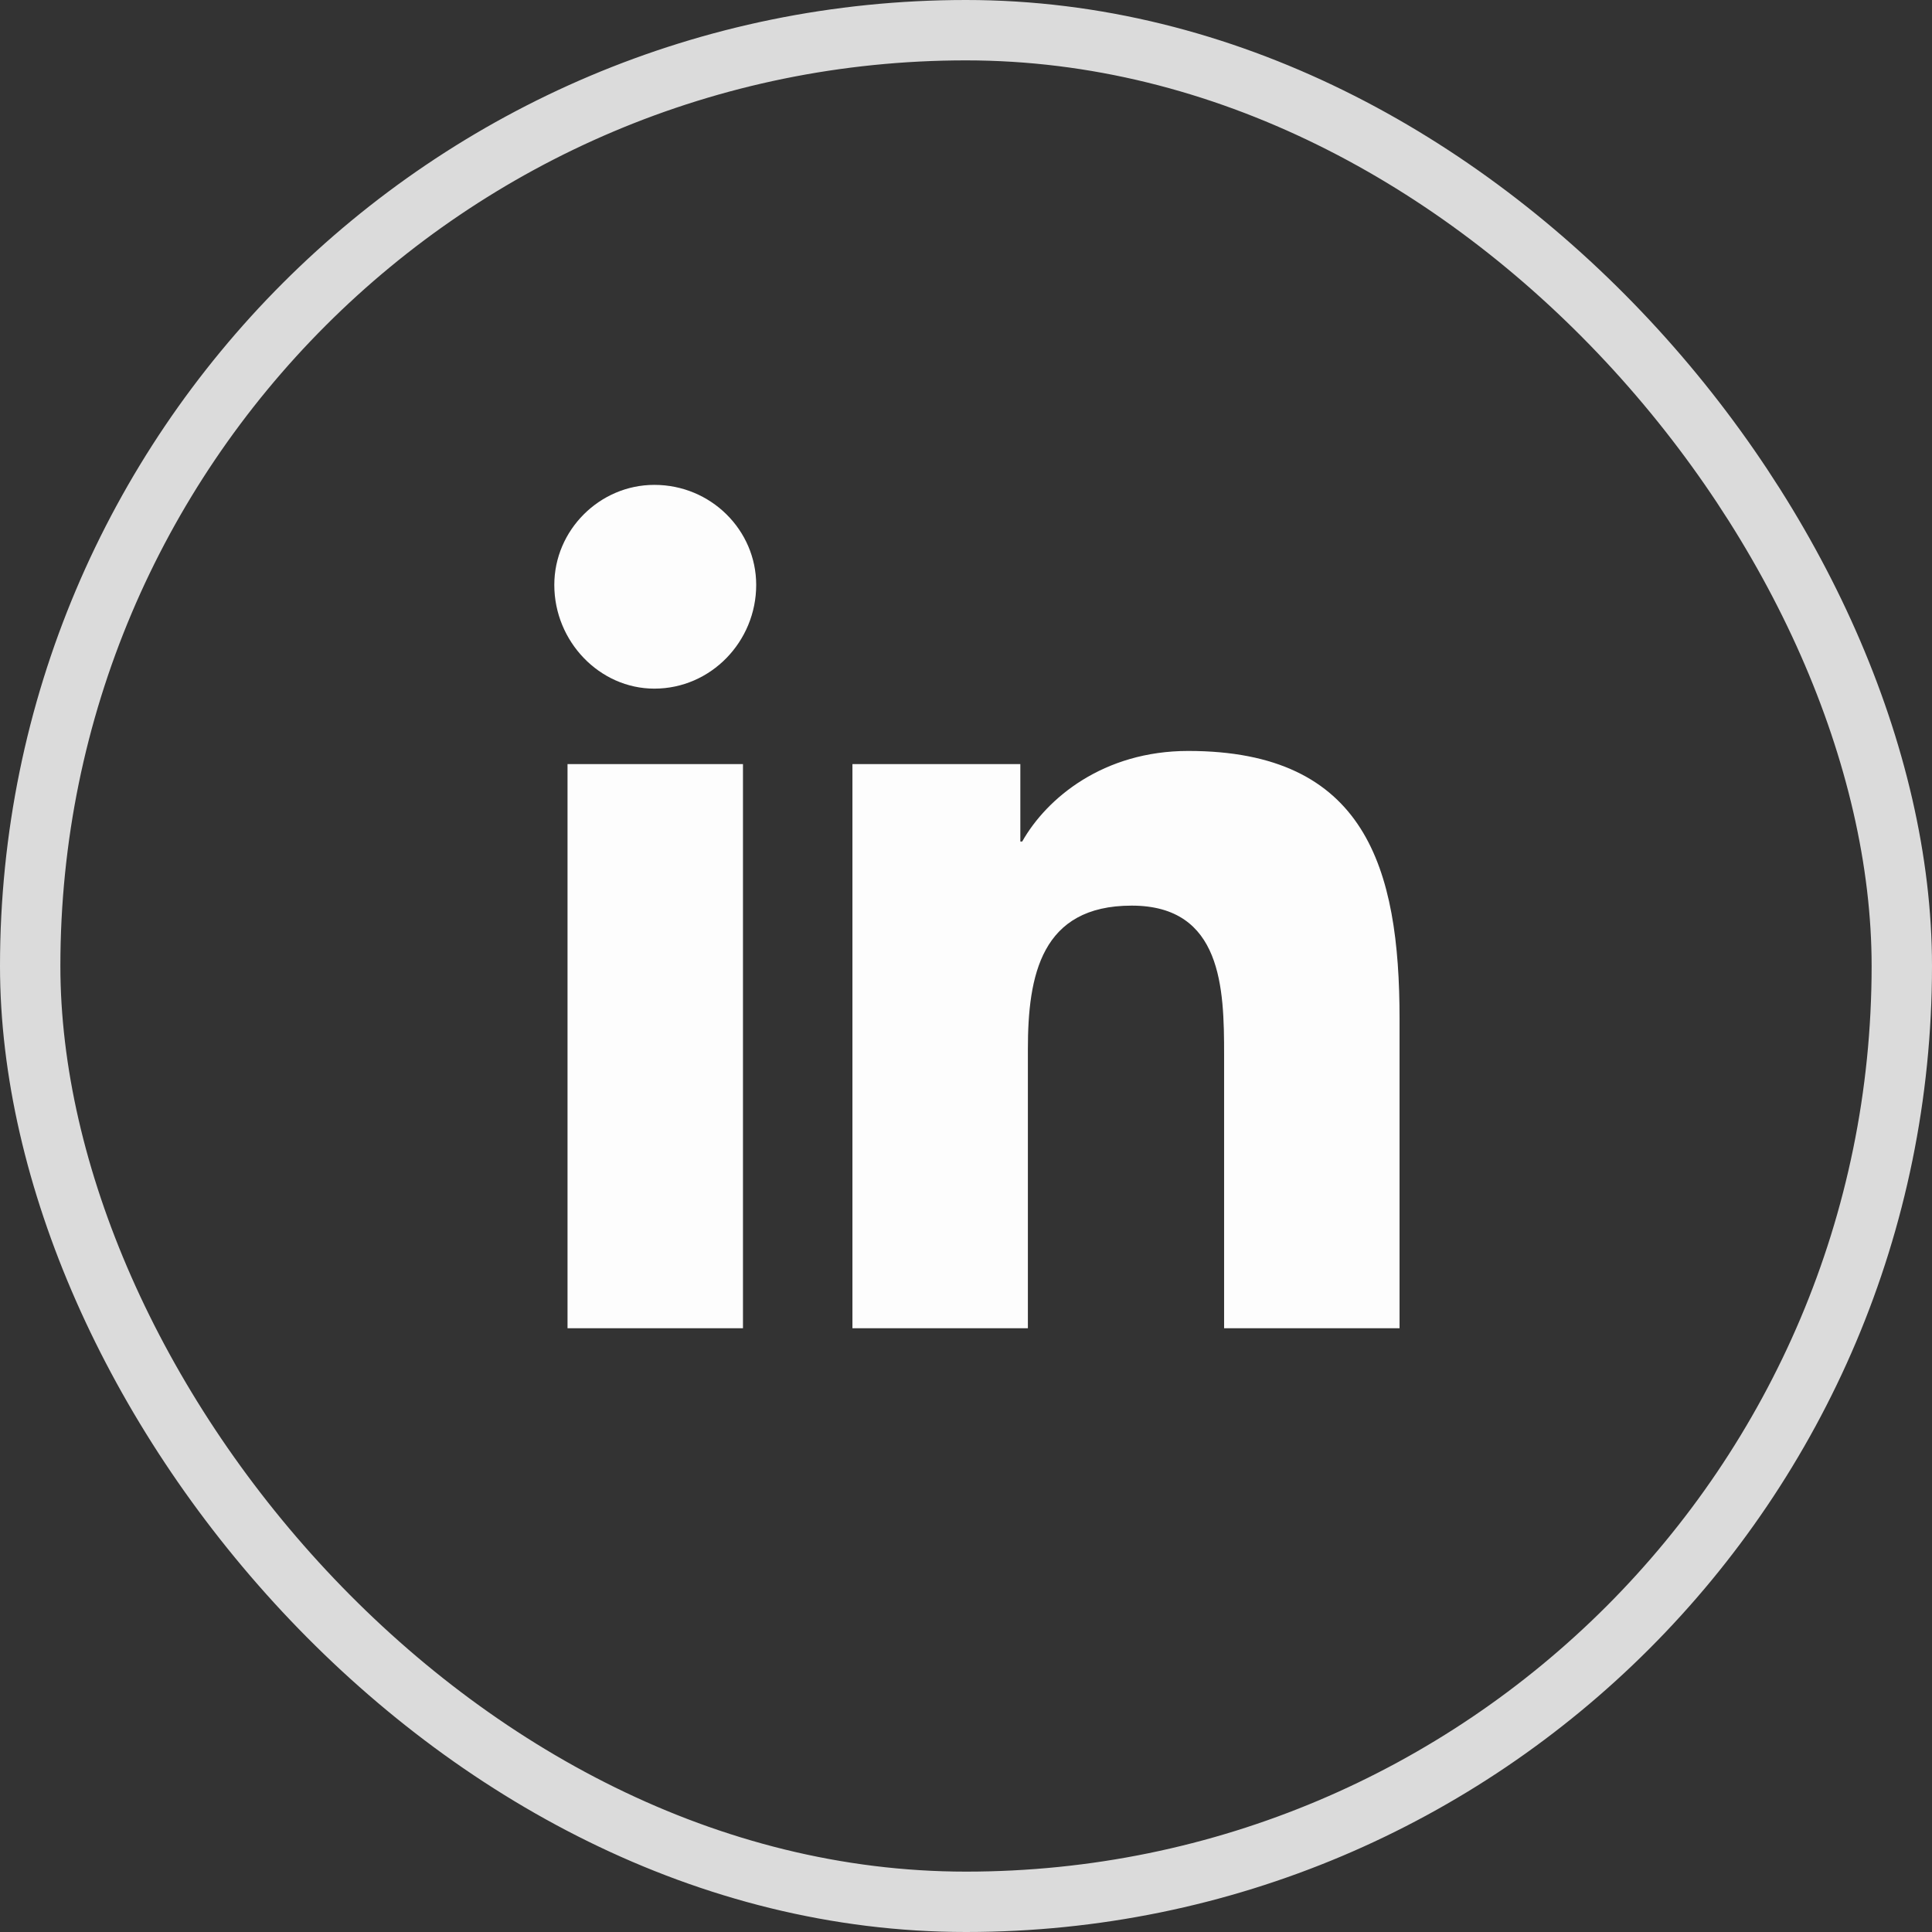
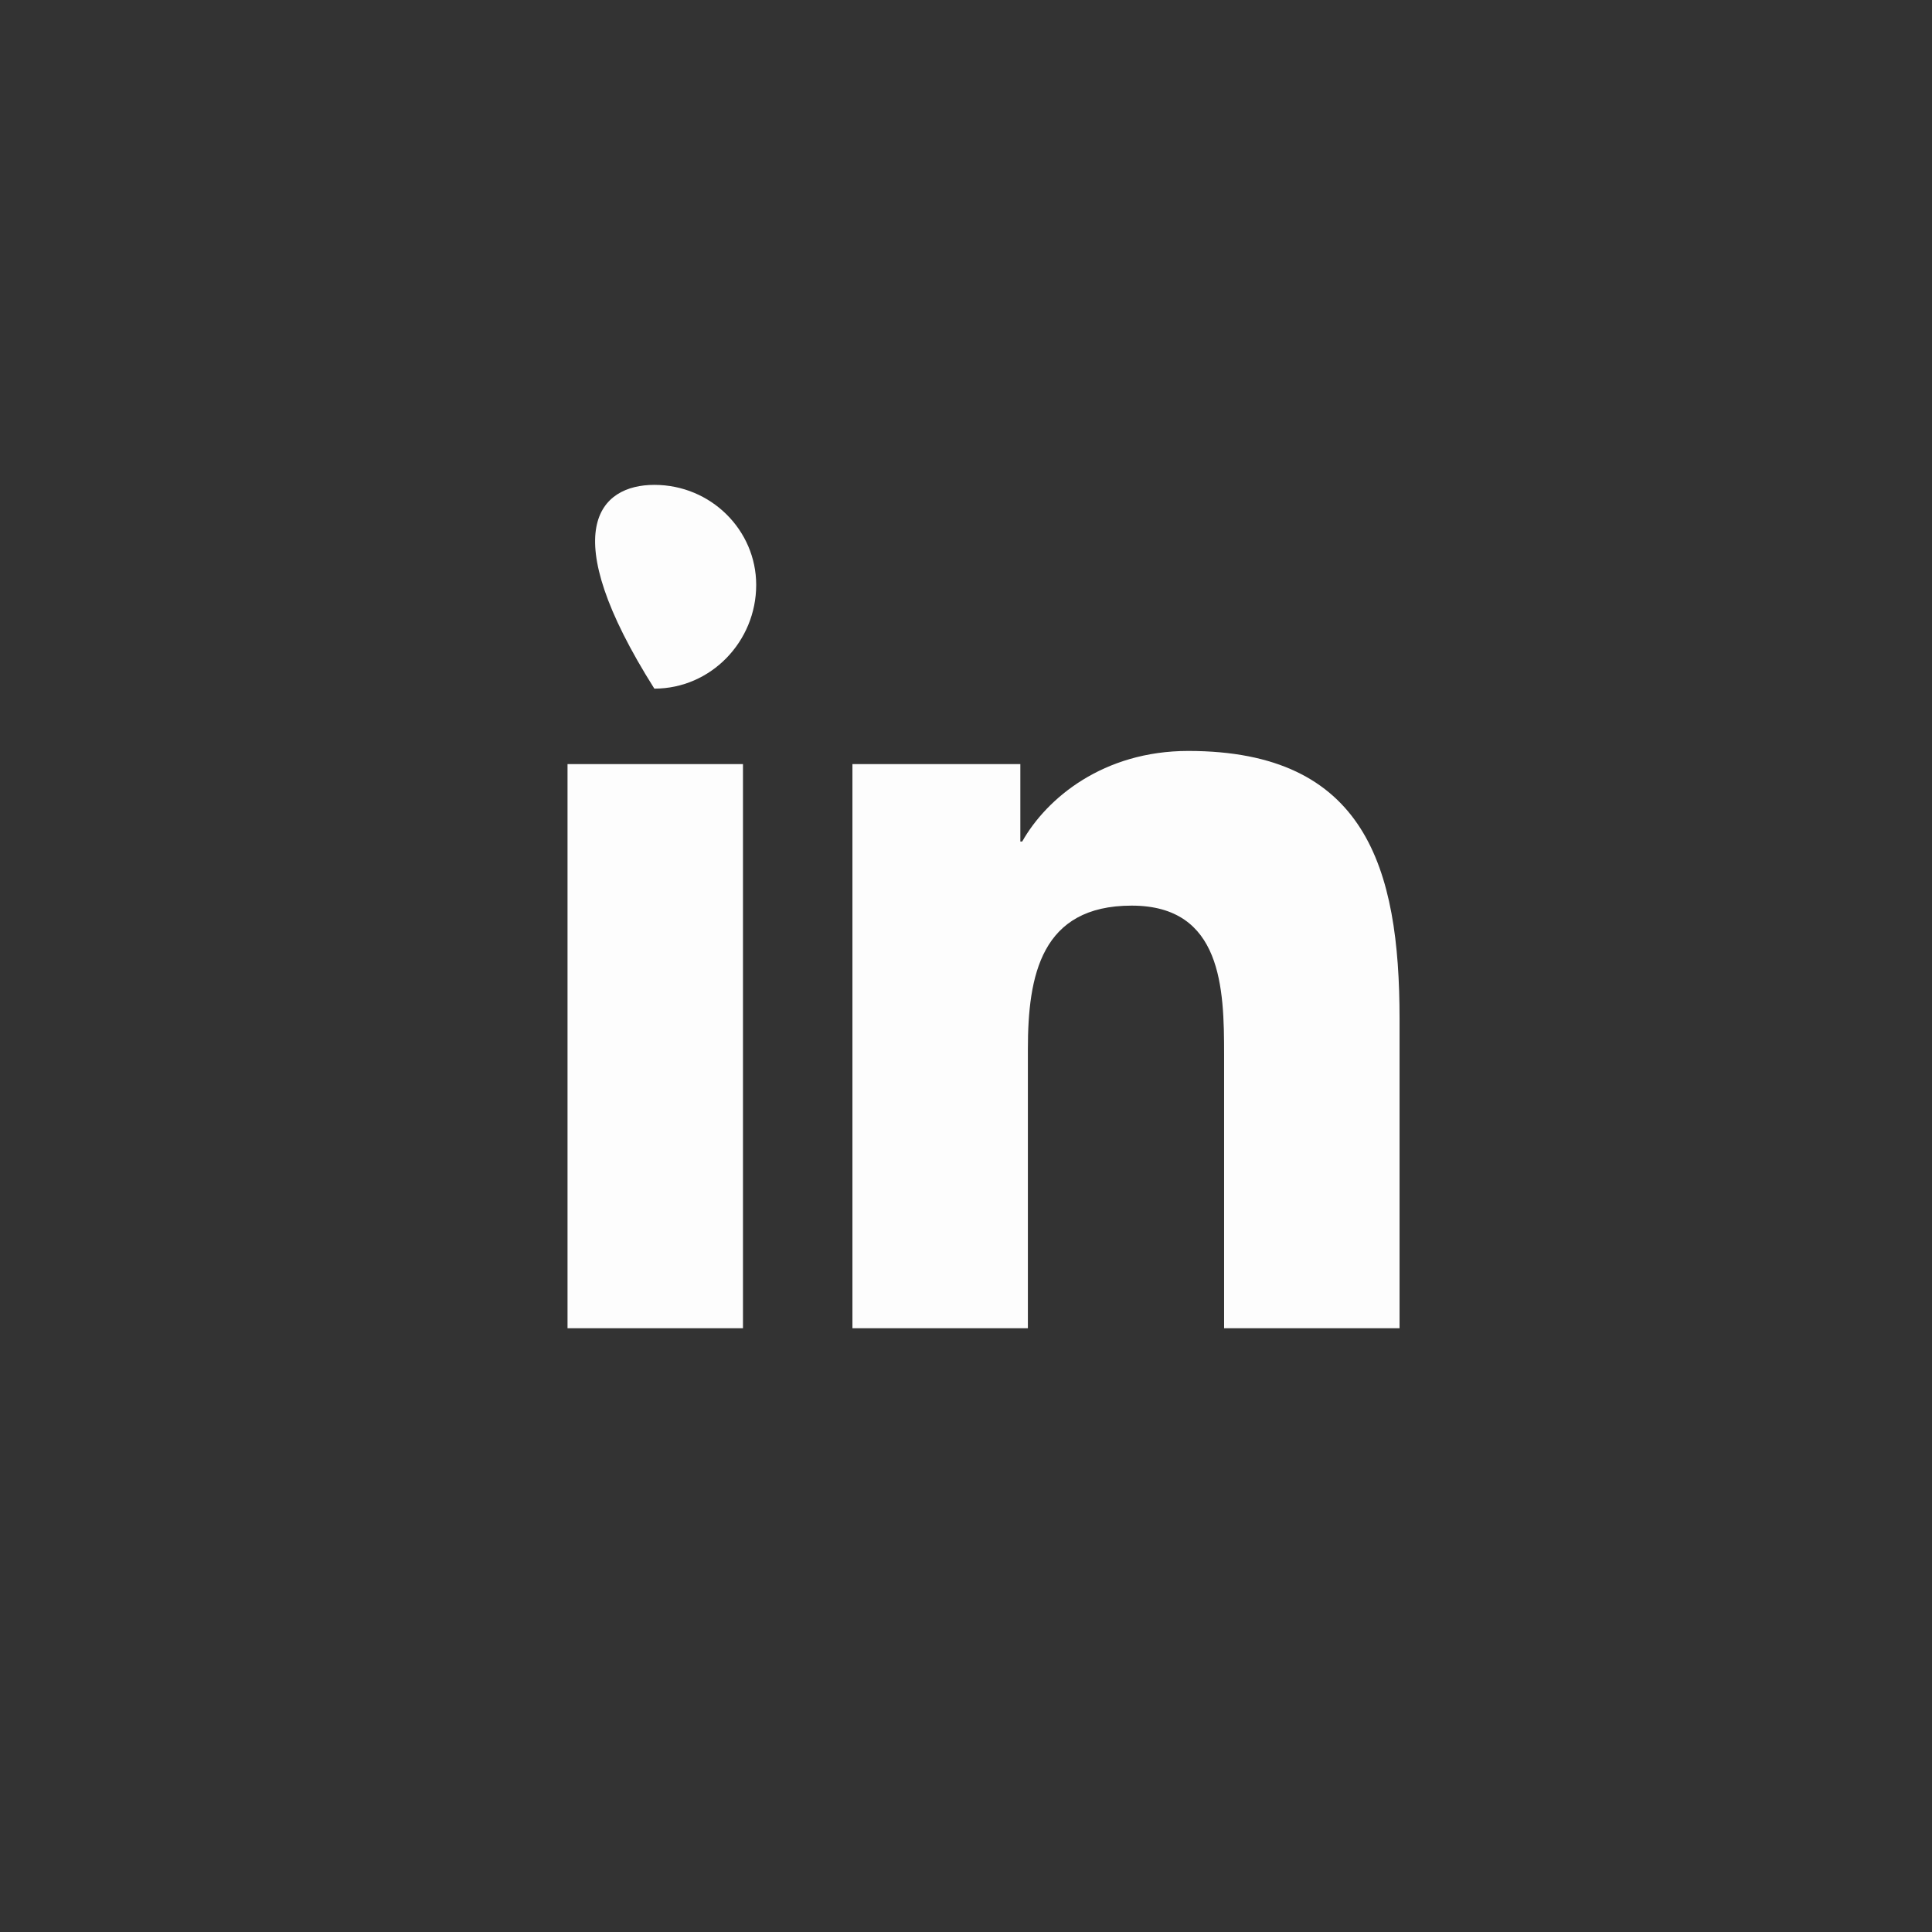
<svg xmlns="http://www.w3.org/2000/svg" width="32" height="32" viewBox="0 0 32 32" fill="none">
  <rect x="0" y="0" width="32" height="32" fill="#333333" stroke="none" />
-   <rect x="0.5" y="0.5" width="31" height="31" rx="15.5" stroke="#DBDBDB" />
-   <path d="M12.306 22H9.4V12.656H12.306V22ZM10.838 11.406C9.931 11.406 9.181 10.625 9.181 9.688C9.181 8.781 9.931 8.031 10.838 8.031C11.775 8.031 12.525 8.781 12.525 9.688C12.525 10.625 11.775 11.406 10.838 11.406ZM23.15 22H20.275V17.469C20.275 16.375 20.244 15 18.744 15C17.244 15 17.025 16.156 17.025 17.375V22H14.119V12.656H16.9V13.938H16.931C17.337 13.219 18.275 12.438 19.681 12.438C22.619 12.438 23.181 14.375 23.181 16.875V22H23.15Z" fill="white" fill-opacity="0.99" />
+   <path d="M12.306 22H9.4V12.656H12.306V22ZM10.838 11.406C9.181 8.781 9.931 8.031 10.838 8.031C11.775 8.031 12.525 8.781 12.525 9.688C12.525 10.625 11.775 11.406 10.838 11.406ZM23.15 22H20.275V17.469C20.275 16.375 20.244 15 18.744 15C17.244 15 17.025 16.156 17.025 17.375V22H14.119V12.656H16.9V13.938H16.931C17.337 13.219 18.275 12.438 19.681 12.438C22.619 12.438 23.181 14.375 23.181 16.875V22H23.15Z" fill="white" fill-opacity="0.99" />
</svg>